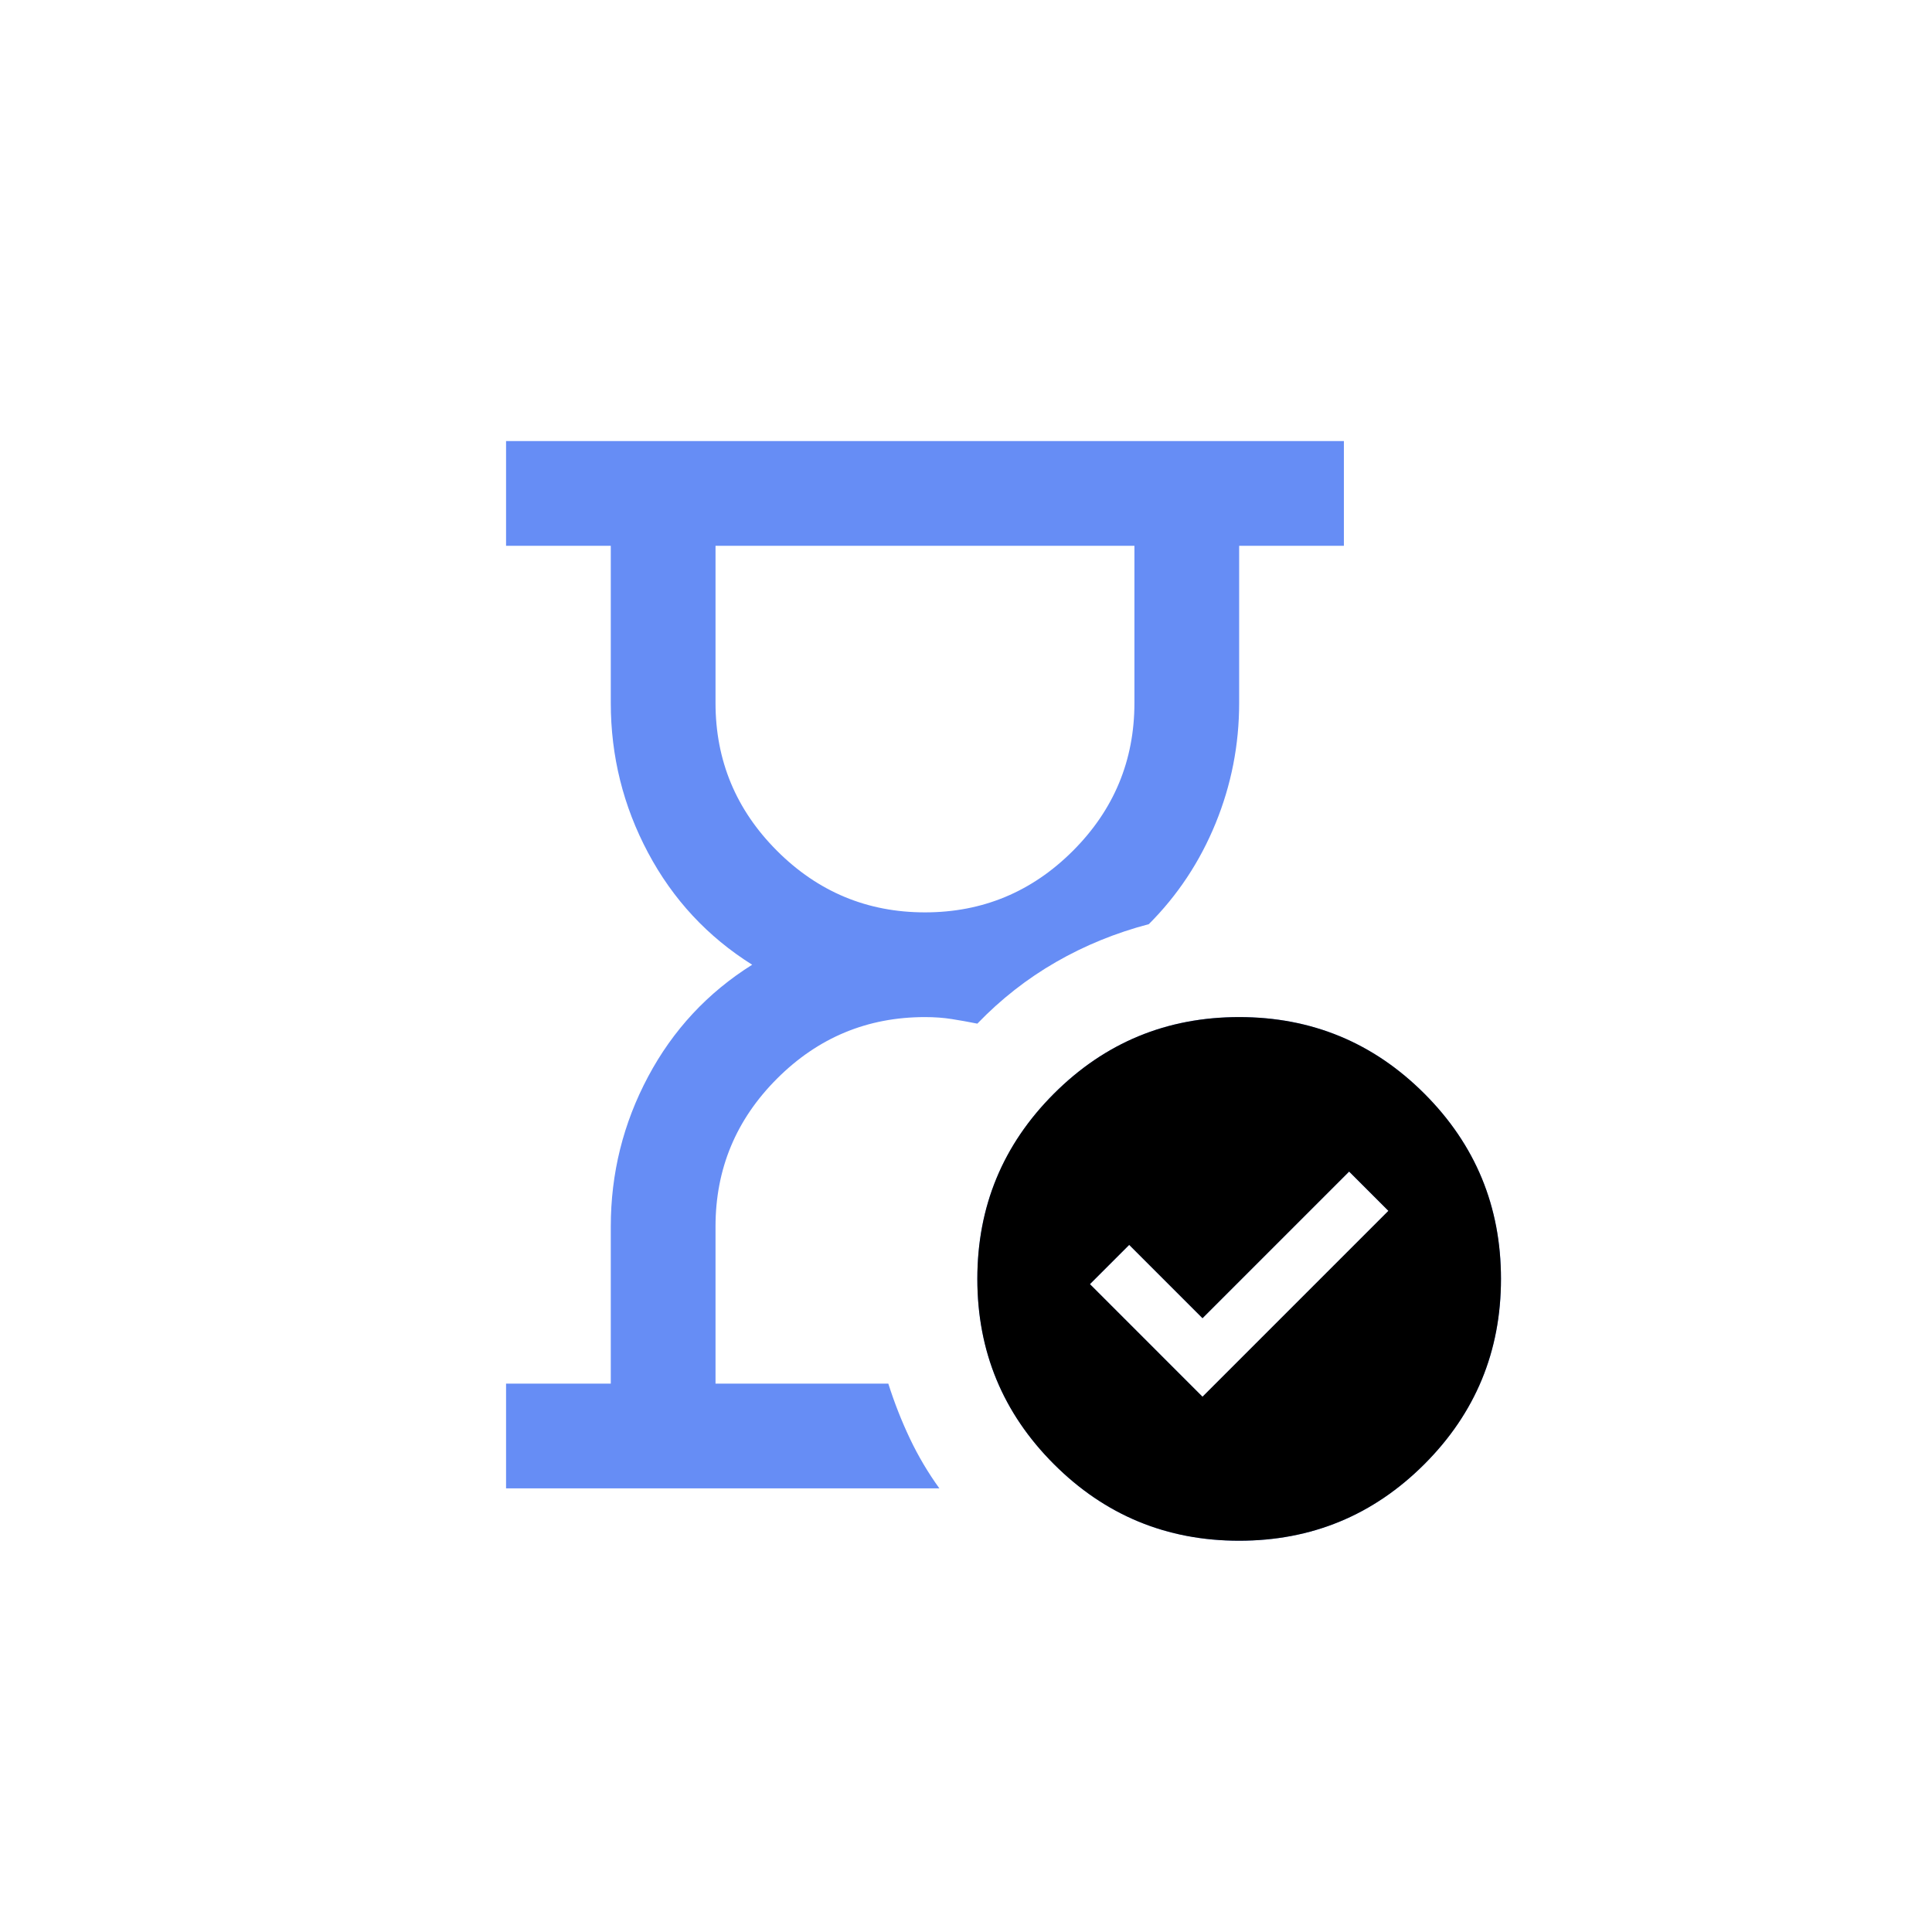
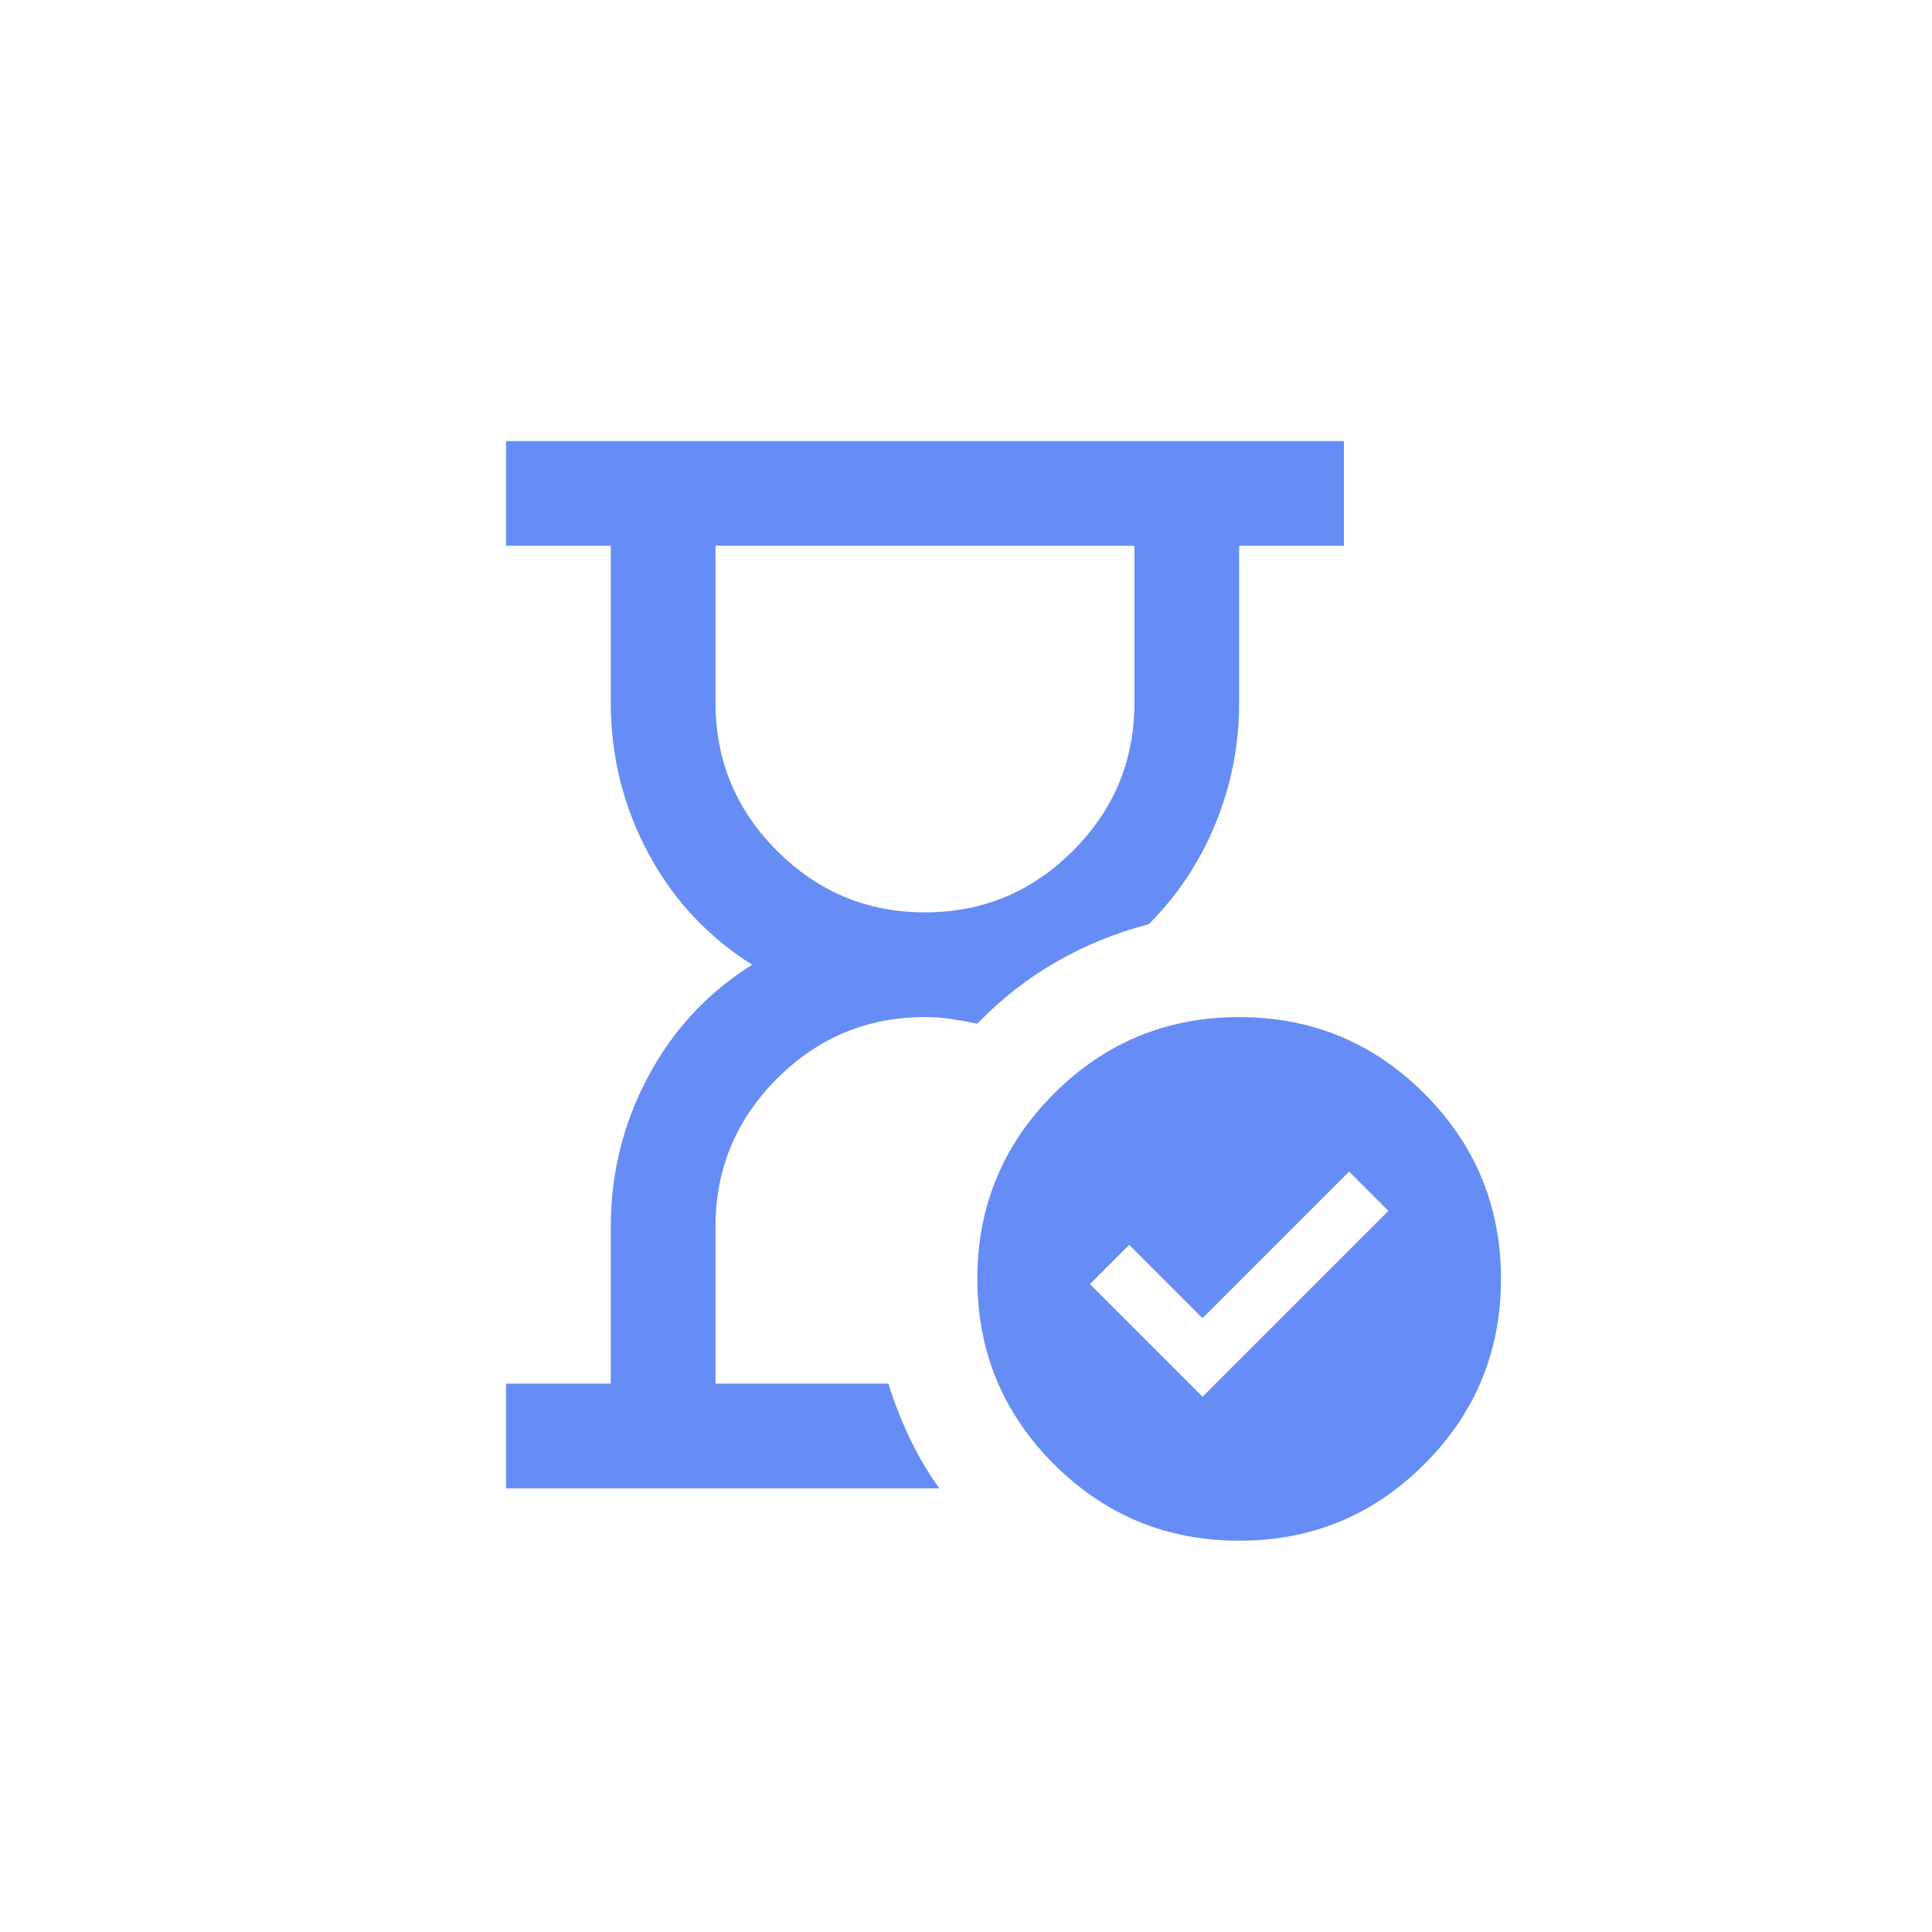
<svg xmlns="http://www.w3.org/2000/svg" width="1000" zoomAndPan="magnify" viewBox="0 0 750 750" height="1000" preserveAspectRatio="xMidYMid meet" version="1.0">
  <defs>
    <clipPath id="2c7da4b8cd">
-       <path d="M 379.402 394.496 L 583 394.496 L 583 599 L 379.402 599 Z M 379.402 394.496 " clip-rule="nonzero" />
-     </clipPath>
+       </clipPath>
    <clipPath id="1356f0dfed">
-       <path d="M 379.402 409.496 L 379.402 603.445 C 379.402 611.73 386.117 618.445 394.402 618.445 L 588.012 618.445 C 596.297 618.445 603.012 611.73 603.012 603.445 L 603.012 409.496 C 603.012 401.215 596.297 394.496 588.012 394.496 L 394.402 394.496 C 386.117 394.496 379.402 401.215 379.402 409.496 Z M 379.402 409.496 " clip-rule="nonzero" />
-     </clipPath>
+       </clipPath>
  </defs>
  <path fill="#668df5" d="M 344.844 537.129 Z M 196.453 577.781 L 196.453 537.129 L 237.105 537.129 L 237.105 476.145 C 237.105 455.477 241.934 436.082 251.59 417.957 C 261.246 399.832 274.715 385.348 291.992 374.508 C 274.715 363.664 261.246 349.18 251.59 331.055 C 241.934 312.93 237.105 293.535 237.105 272.867 L 237.105 211.887 L 196.453 211.887 L 196.453 171.23 L 521.695 171.23 L 521.695 211.887 L 481.039 211.887 L 481.039 272.867 C 481.039 289.129 477.988 304.715 471.891 319.621 C 465.793 334.527 457.152 347.57 445.973 358.754 C 433.098 362.141 421.074 367.051 409.891 373.488 C 398.711 379.926 388.547 387.887 379.402 397.375 C 376.012 396.695 372.711 396.105 369.492 395.598 C 366.273 395.086 362.801 394.832 359.074 394.832 C 336.711 394.832 317.57 402.797 301.648 418.719 C 285.723 434.641 277.762 453.785 277.762 476.145 L 277.762 537.129 L 344.844 537.129 C 347.215 544.582 350.012 551.695 353.23 558.473 C 356.449 565.246 360.258 571.684 364.664 577.781 Z M 359.074 354.18 C 381.434 354.18 400.574 346.215 416.5 330.293 C 432.422 314.371 440.383 295.227 440.383 272.867 L 440.383 211.887 L 277.762 211.887 L 277.762 272.867 C 277.762 295.227 285.723 314.371 301.648 330.293 C 317.57 346.215 336.711 354.18 359.074 354.18 Z M 481.039 598.109 C 452.918 598.109 428.949 588.199 409.129 568.383 C 389.309 548.562 379.402 524.59 379.402 496.473 C 379.402 468.352 389.309 444.383 409.129 424.562 C 428.949 404.742 452.918 394.832 481.039 394.832 C 509.16 394.832 533.129 404.742 552.949 424.562 C 572.766 444.383 582.676 468.352 582.676 496.473 C 582.676 524.59 572.766 548.562 552.949 568.383 C 533.129 588.199 509.16 598.109 481.039 598.109 Z M 359.074 211.887 Z M 466.809 542.211 L 538.973 470.047 L 523.727 454.801 L 466.809 511.719 L 438.352 483.258 L 423.105 498.504 Z M 466.809 542.211 " fill-opacity="1" fill-rule="nonzero" />
  <g clip-path="url(#2c7da4b8cd)">
    <g clip-path="url(#1356f0dfed)">
      <path fill="#000000" d="M 344.844 537.129 Z M 196.453 577.781 L 196.453 537.129 L 237.105 537.129 L 237.105 476.145 C 237.105 455.477 241.934 436.082 251.59 417.957 C 261.246 399.832 274.715 385.348 291.992 374.508 C 274.715 363.664 261.246 349.18 251.59 331.055 C 241.934 312.93 237.105 293.535 237.105 272.867 L 237.105 211.887 L 196.453 211.887 L 196.453 171.23 L 521.695 171.23 L 521.695 211.887 L 481.039 211.887 L 481.039 272.867 C 481.039 289.129 477.988 304.715 471.891 319.621 C 465.793 334.527 457.152 347.57 445.973 358.754 C 433.098 362.141 421.074 367.051 409.891 373.488 C 398.711 379.926 388.547 387.887 379.402 397.375 C 376.012 396.695 372.711 396.105 369.492 395.598 C 366.273 395.086 362.801 394.832 359.074 394.832 C 336.711 394.832 317.57 402.797 301.648 418.719 C 285.723 434.641 277.762 453.785 277.762 476.145 L 277.762 537.129 L 344.844 537.129 C 347.215 544.582 350.012 551.695 353.23 558.473 C 356.449 565.246 360.258 571.684 364.664 577.781 Z M 359.074 354.18 C 381.434 354.18 400.574 346.215 416.5 330.293 C 432.422 314.371 440.383 295.227 440.383 272.867 L 440.383 211.887 L 277.762 211.887 L 277.762 272.867 C 277.762 295.227 285.723 314.371 301.648 330.293 C 317.57 346.215 336.711 354.18 359.074 354.18 Z M 481.039 598.109 C 452.918 598.109 428.949 588.199 409.129 568.383 C 389.309 548.562 379.402 524.59 379.402 496.473 C 379.402 468.352 389.309 444.383 409.129 424.562 C 428.949 404.742 452.918 394.832 481.039 394.832 C 509.16 394.832 533.129 404.742 552.949 424.562 C 572.766 444.383 582.676 468.352 582.676 496.473 C 582.676 524.59 572.766 548.562 552.949 568.383 C 533.129 588.199 509.16 598.109 481.039 598.109 Z M 359.074 211.887 Z M 466.809 542.211 L 538.973 470.047 L 523.727 454.801 L 466.809 511.719 L 438.352 483.258 L 423.105 498.504 Z M 466.809 542.211 " fill-opacity="1" fill-rule="nonzero" />
    </g>
  </g>
</svg>